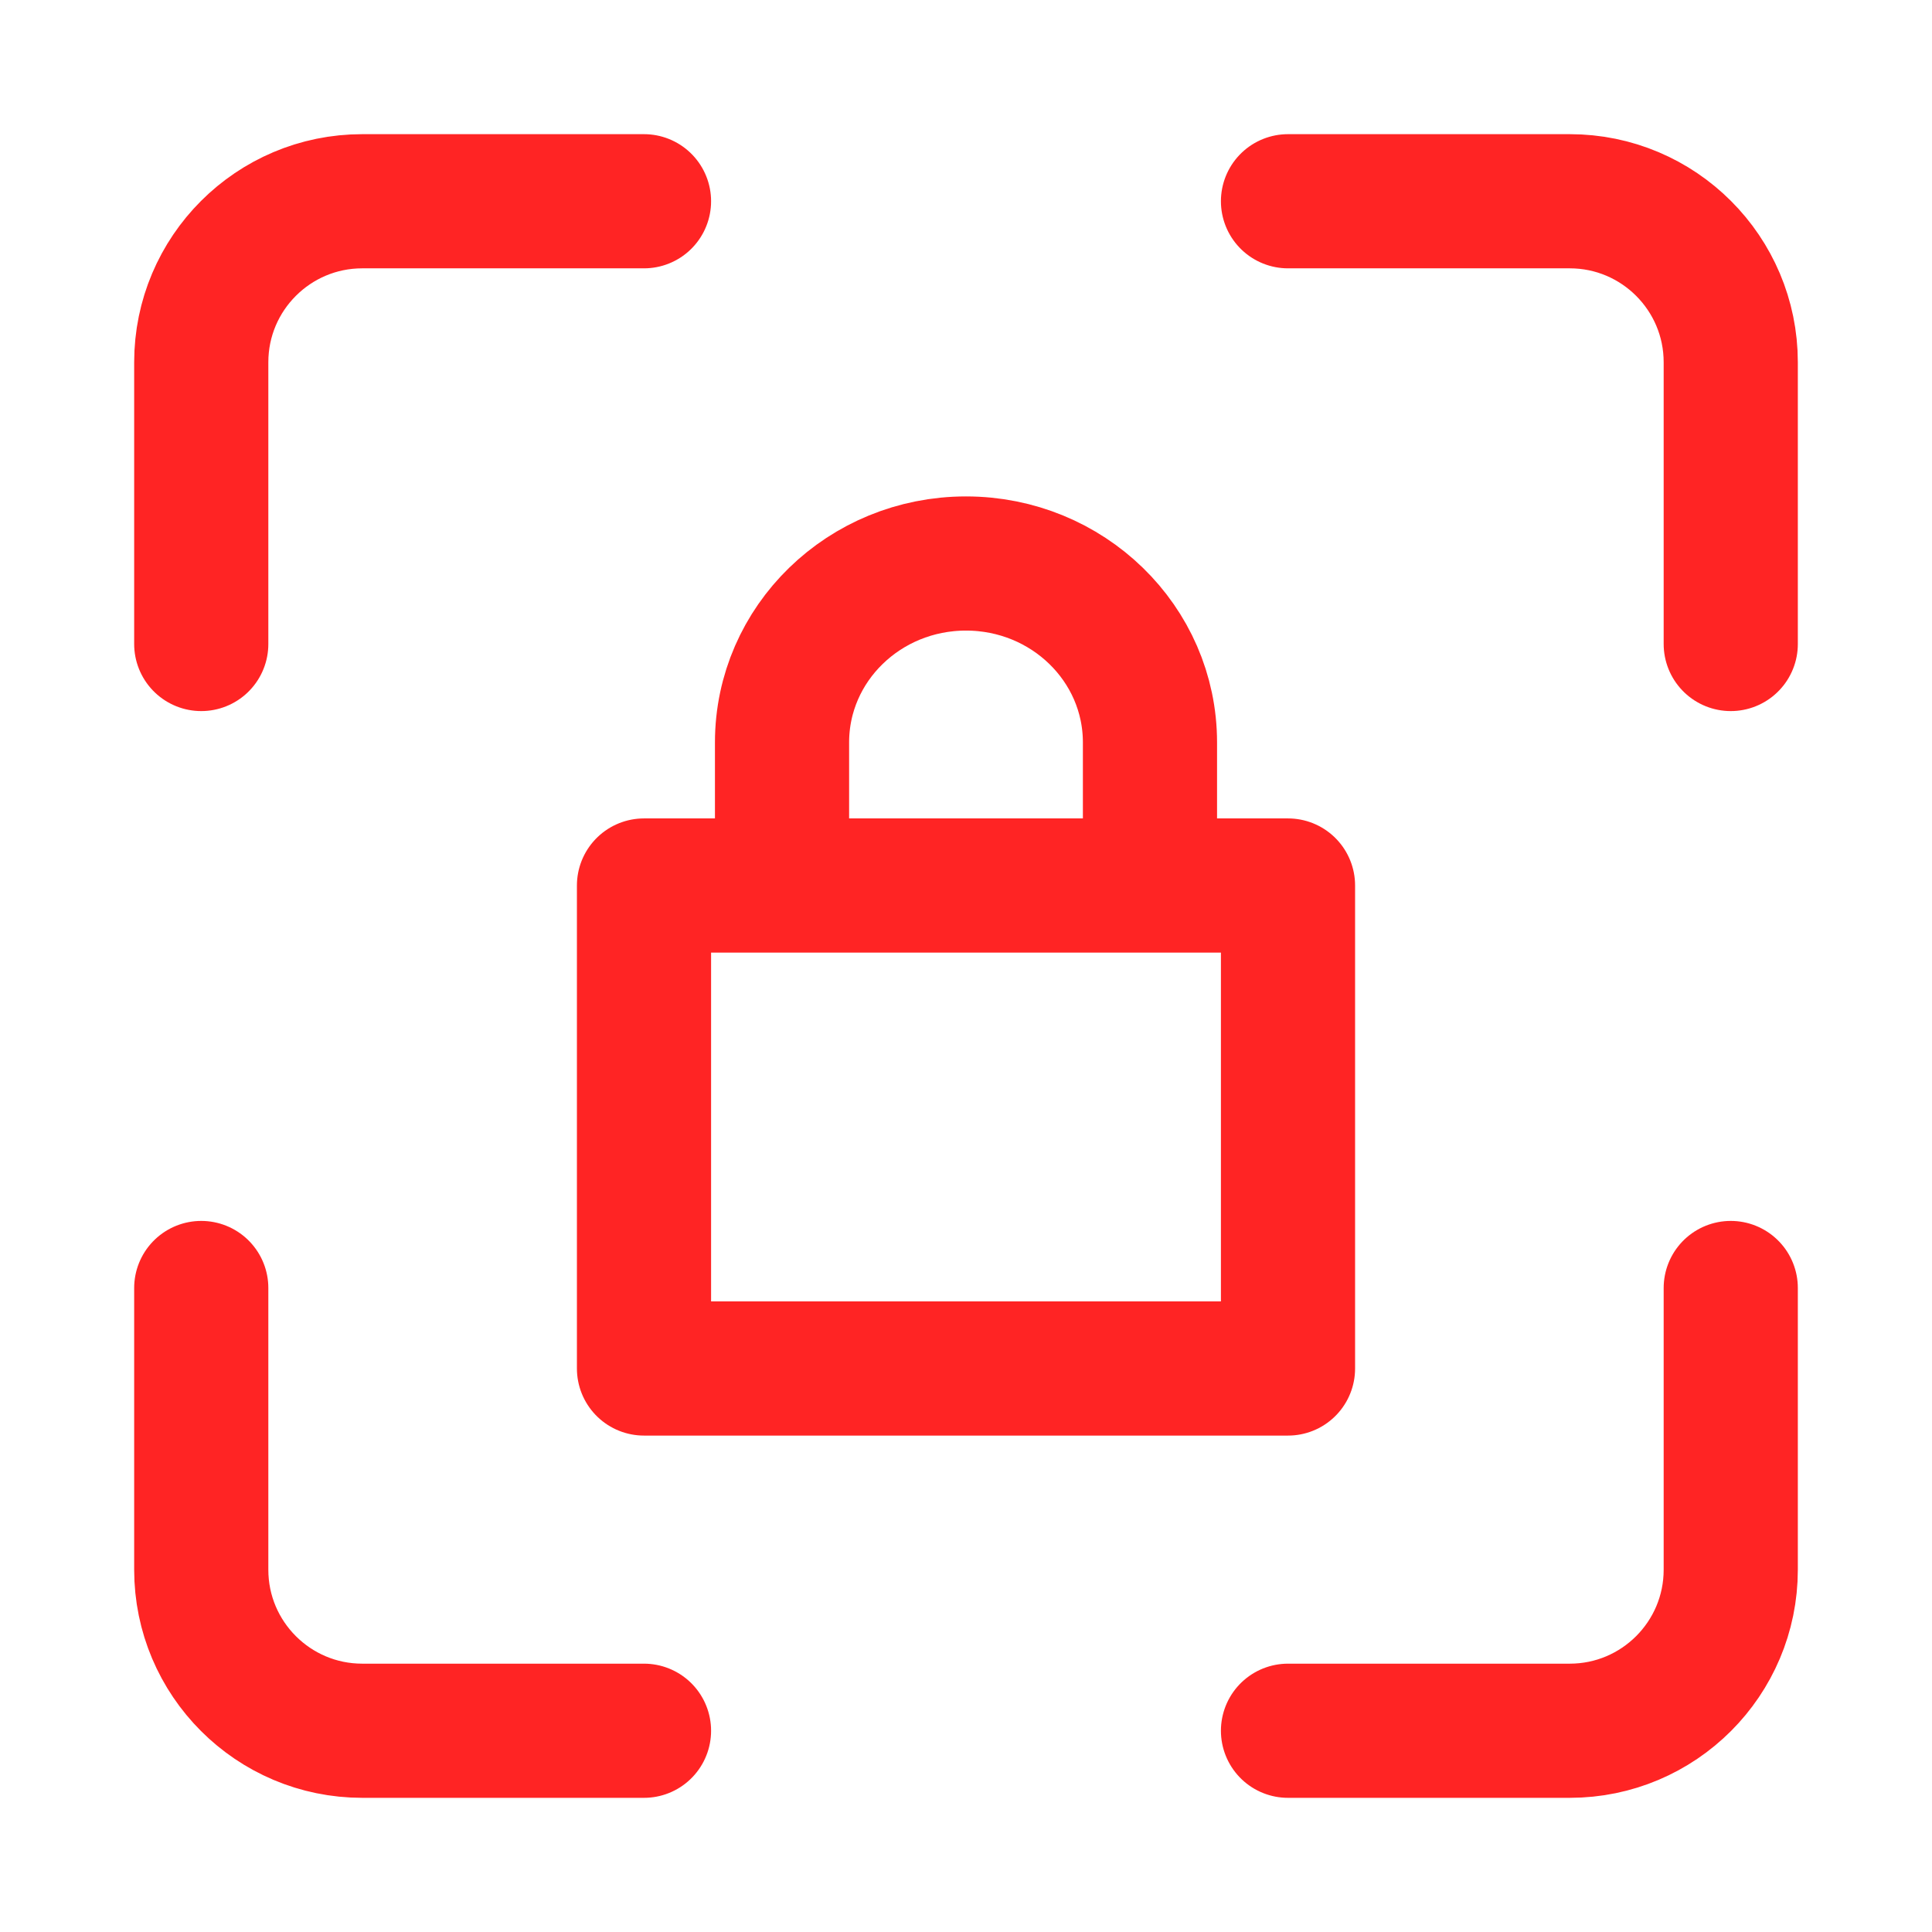
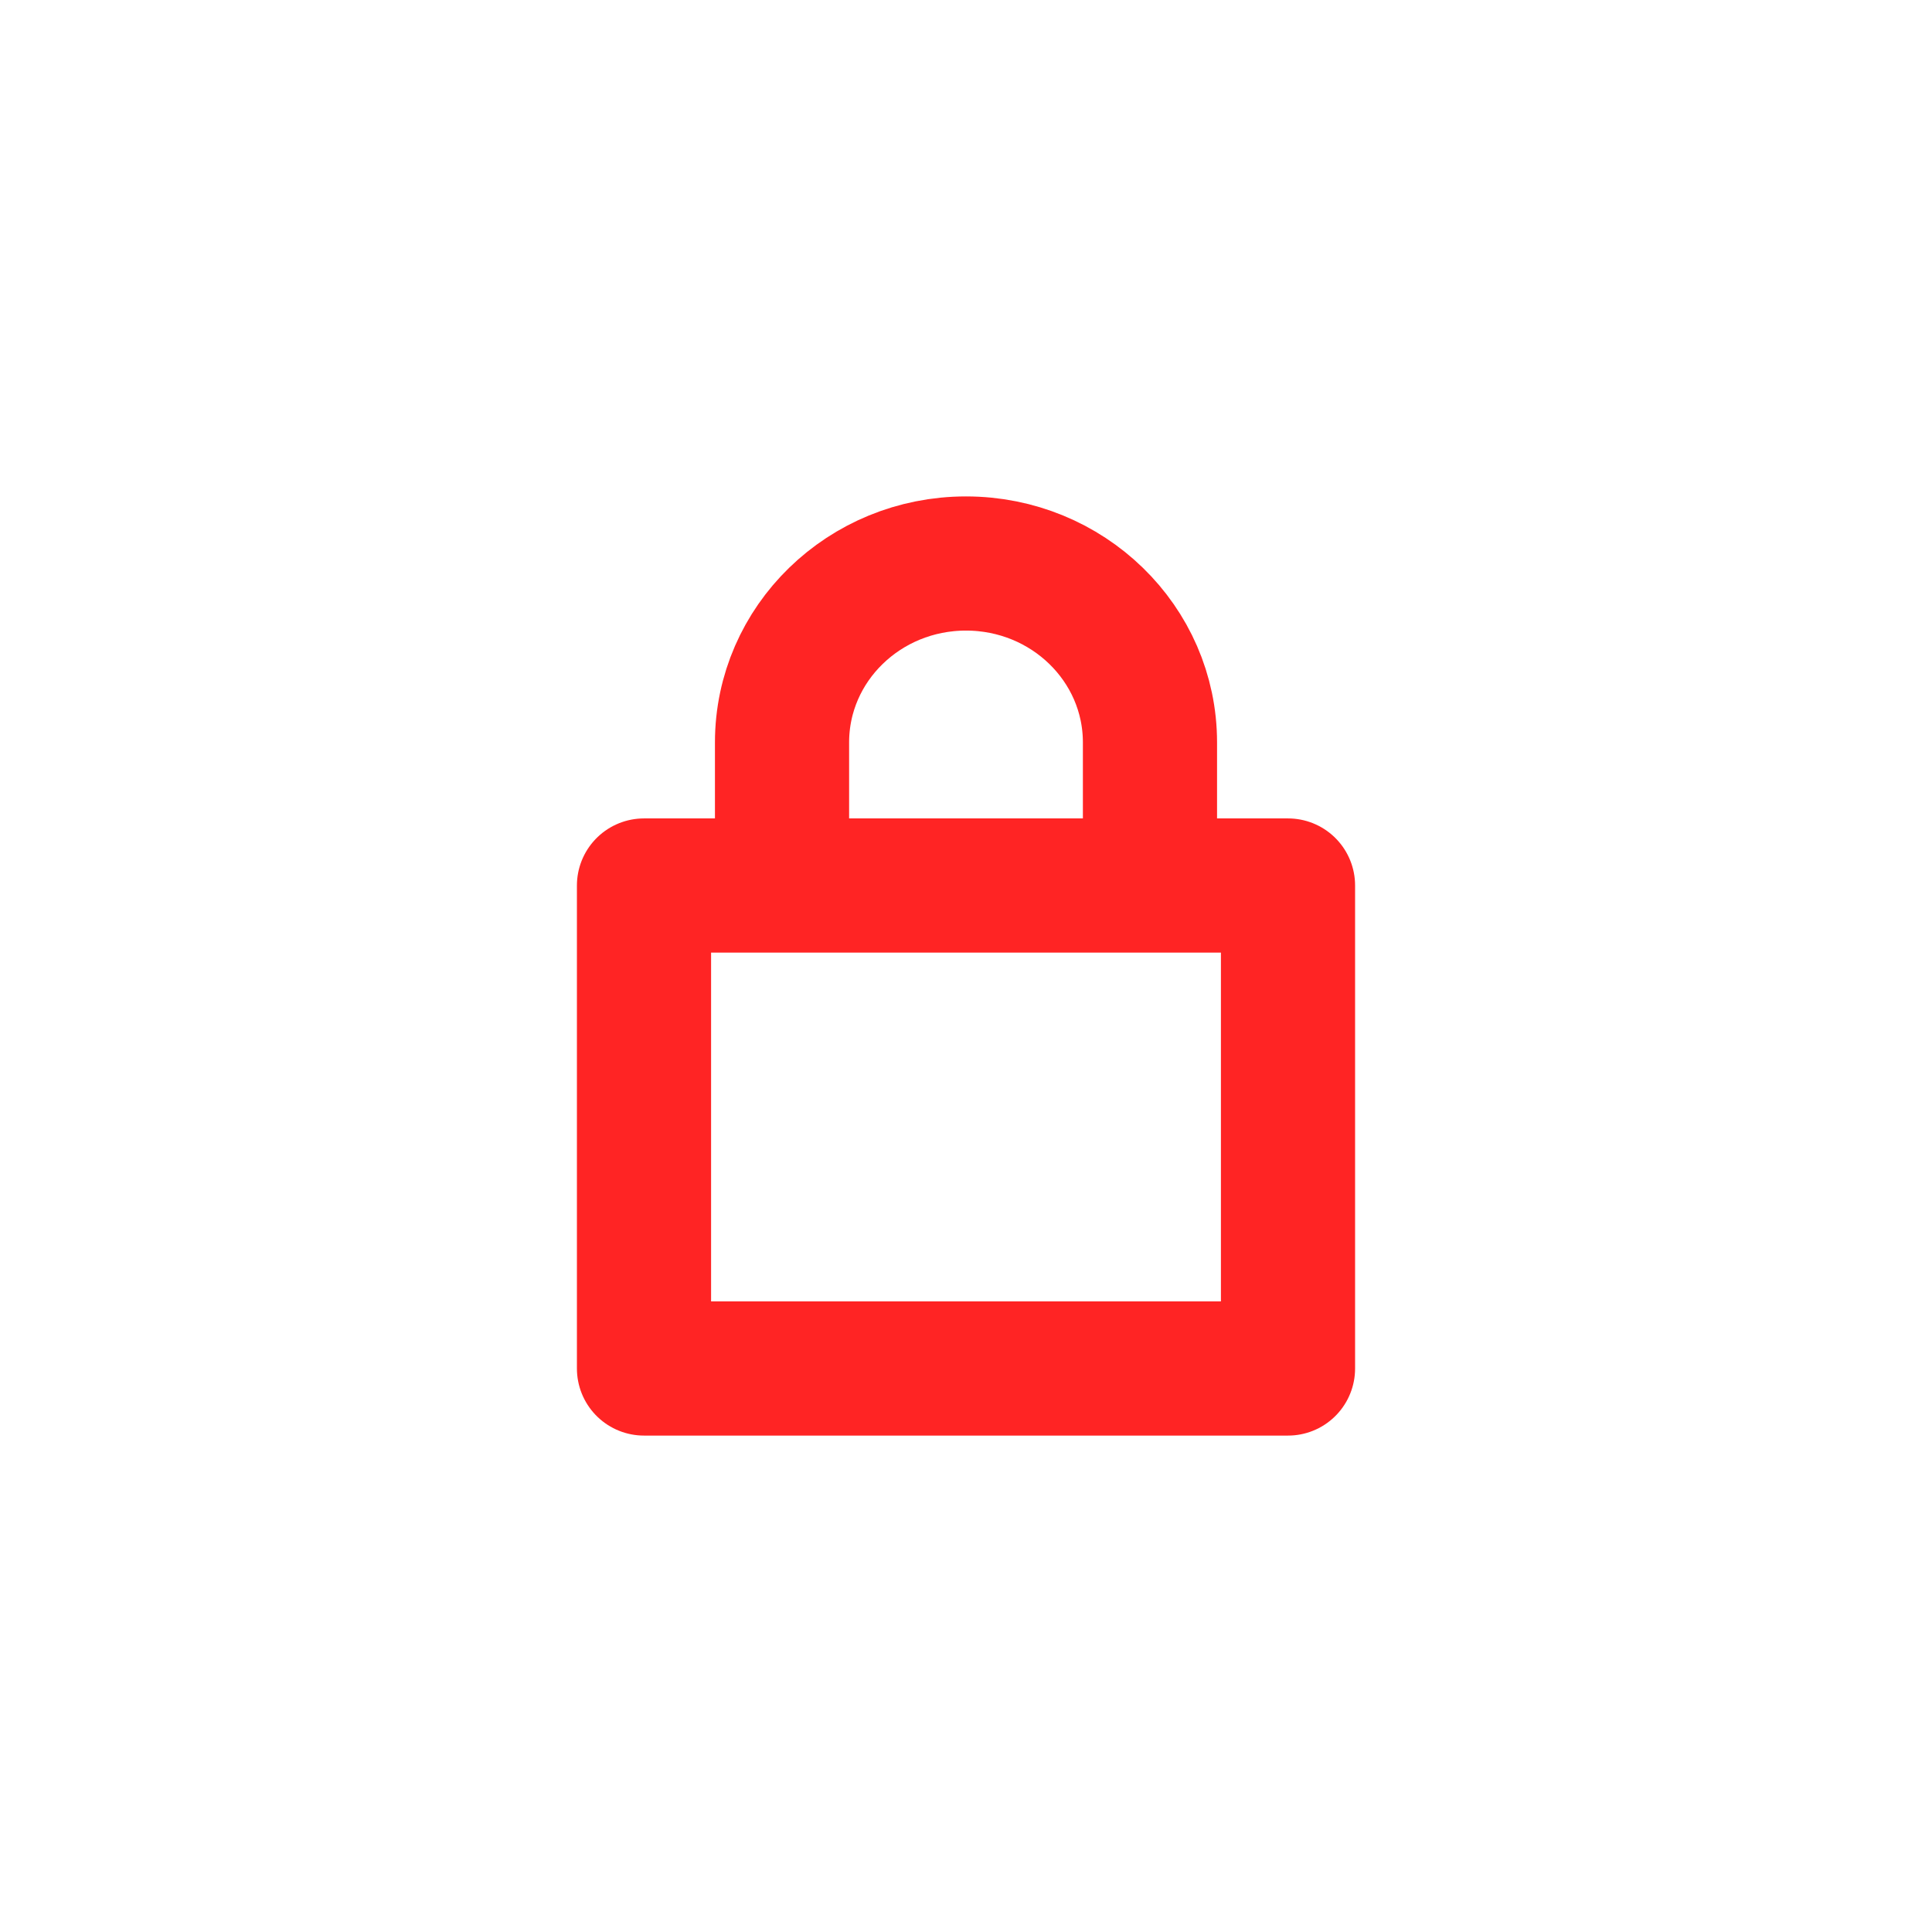
<svg xmlns="http://www.w3.org/2000/svg" width="18" height="18" viewBox="0 0 18 18" fill="none">
-   <path d="M6 1.875H3.375C2.547 1.875 1.875 2.547 1.875 3.375V6M12 1.875H14.625C15.453 1.875 16.125 2.547 16.125 3.375V6M12 16.125H14.625C15.453 16.125 16.125 15.453 16.125 14.625V12M6 16.125H3.375C2.547 16.125 1.875 15.453 1.875 14.625V12" stroke="#FF2424" stroke-width="1.25" stroke-linecap="round" stroke-linejoin="round" />
  <path d="M7.286 8.25H6V12.75H12V8.25H10.714M7.286 8.25V6.917C7.286 5.996 8.053 5.25 9 5.25C9.947 5.25 10.714 5.996 10.714 6.917V8.25M7.286 8.25H10.714" stroke="#FF2424" stroke-width="1.25" stroke-linejoin="round" />
</svg>